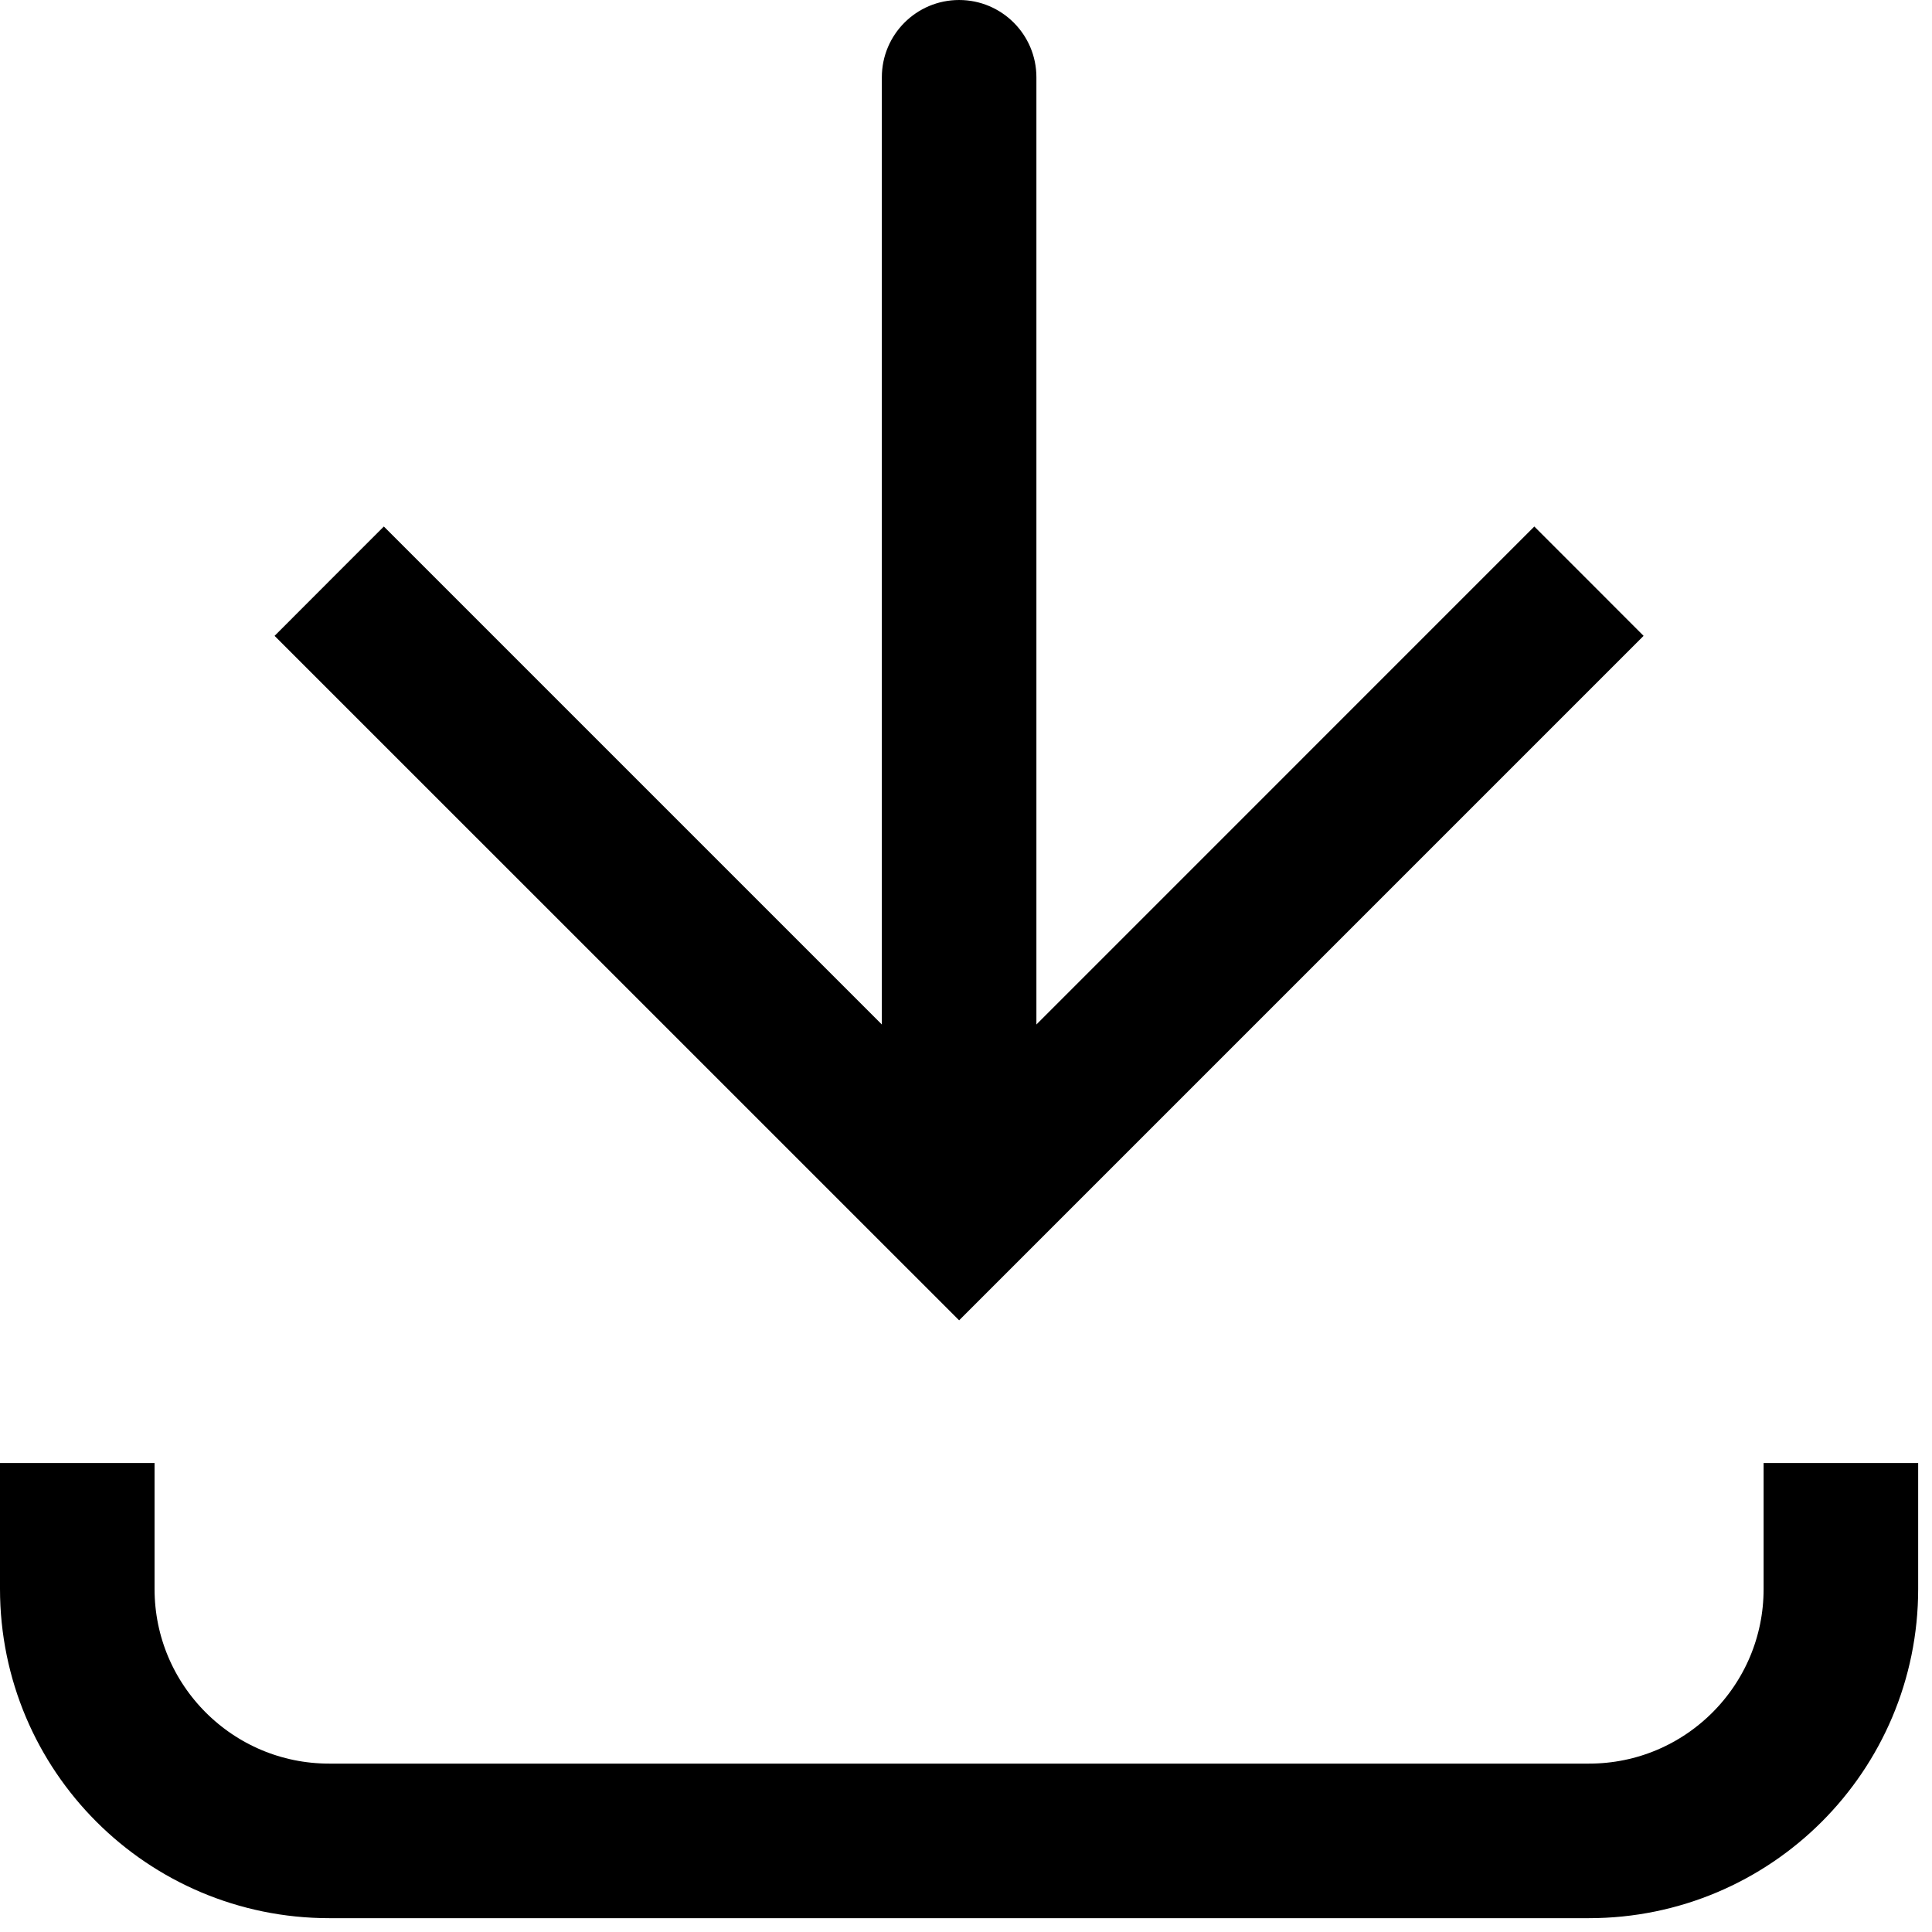
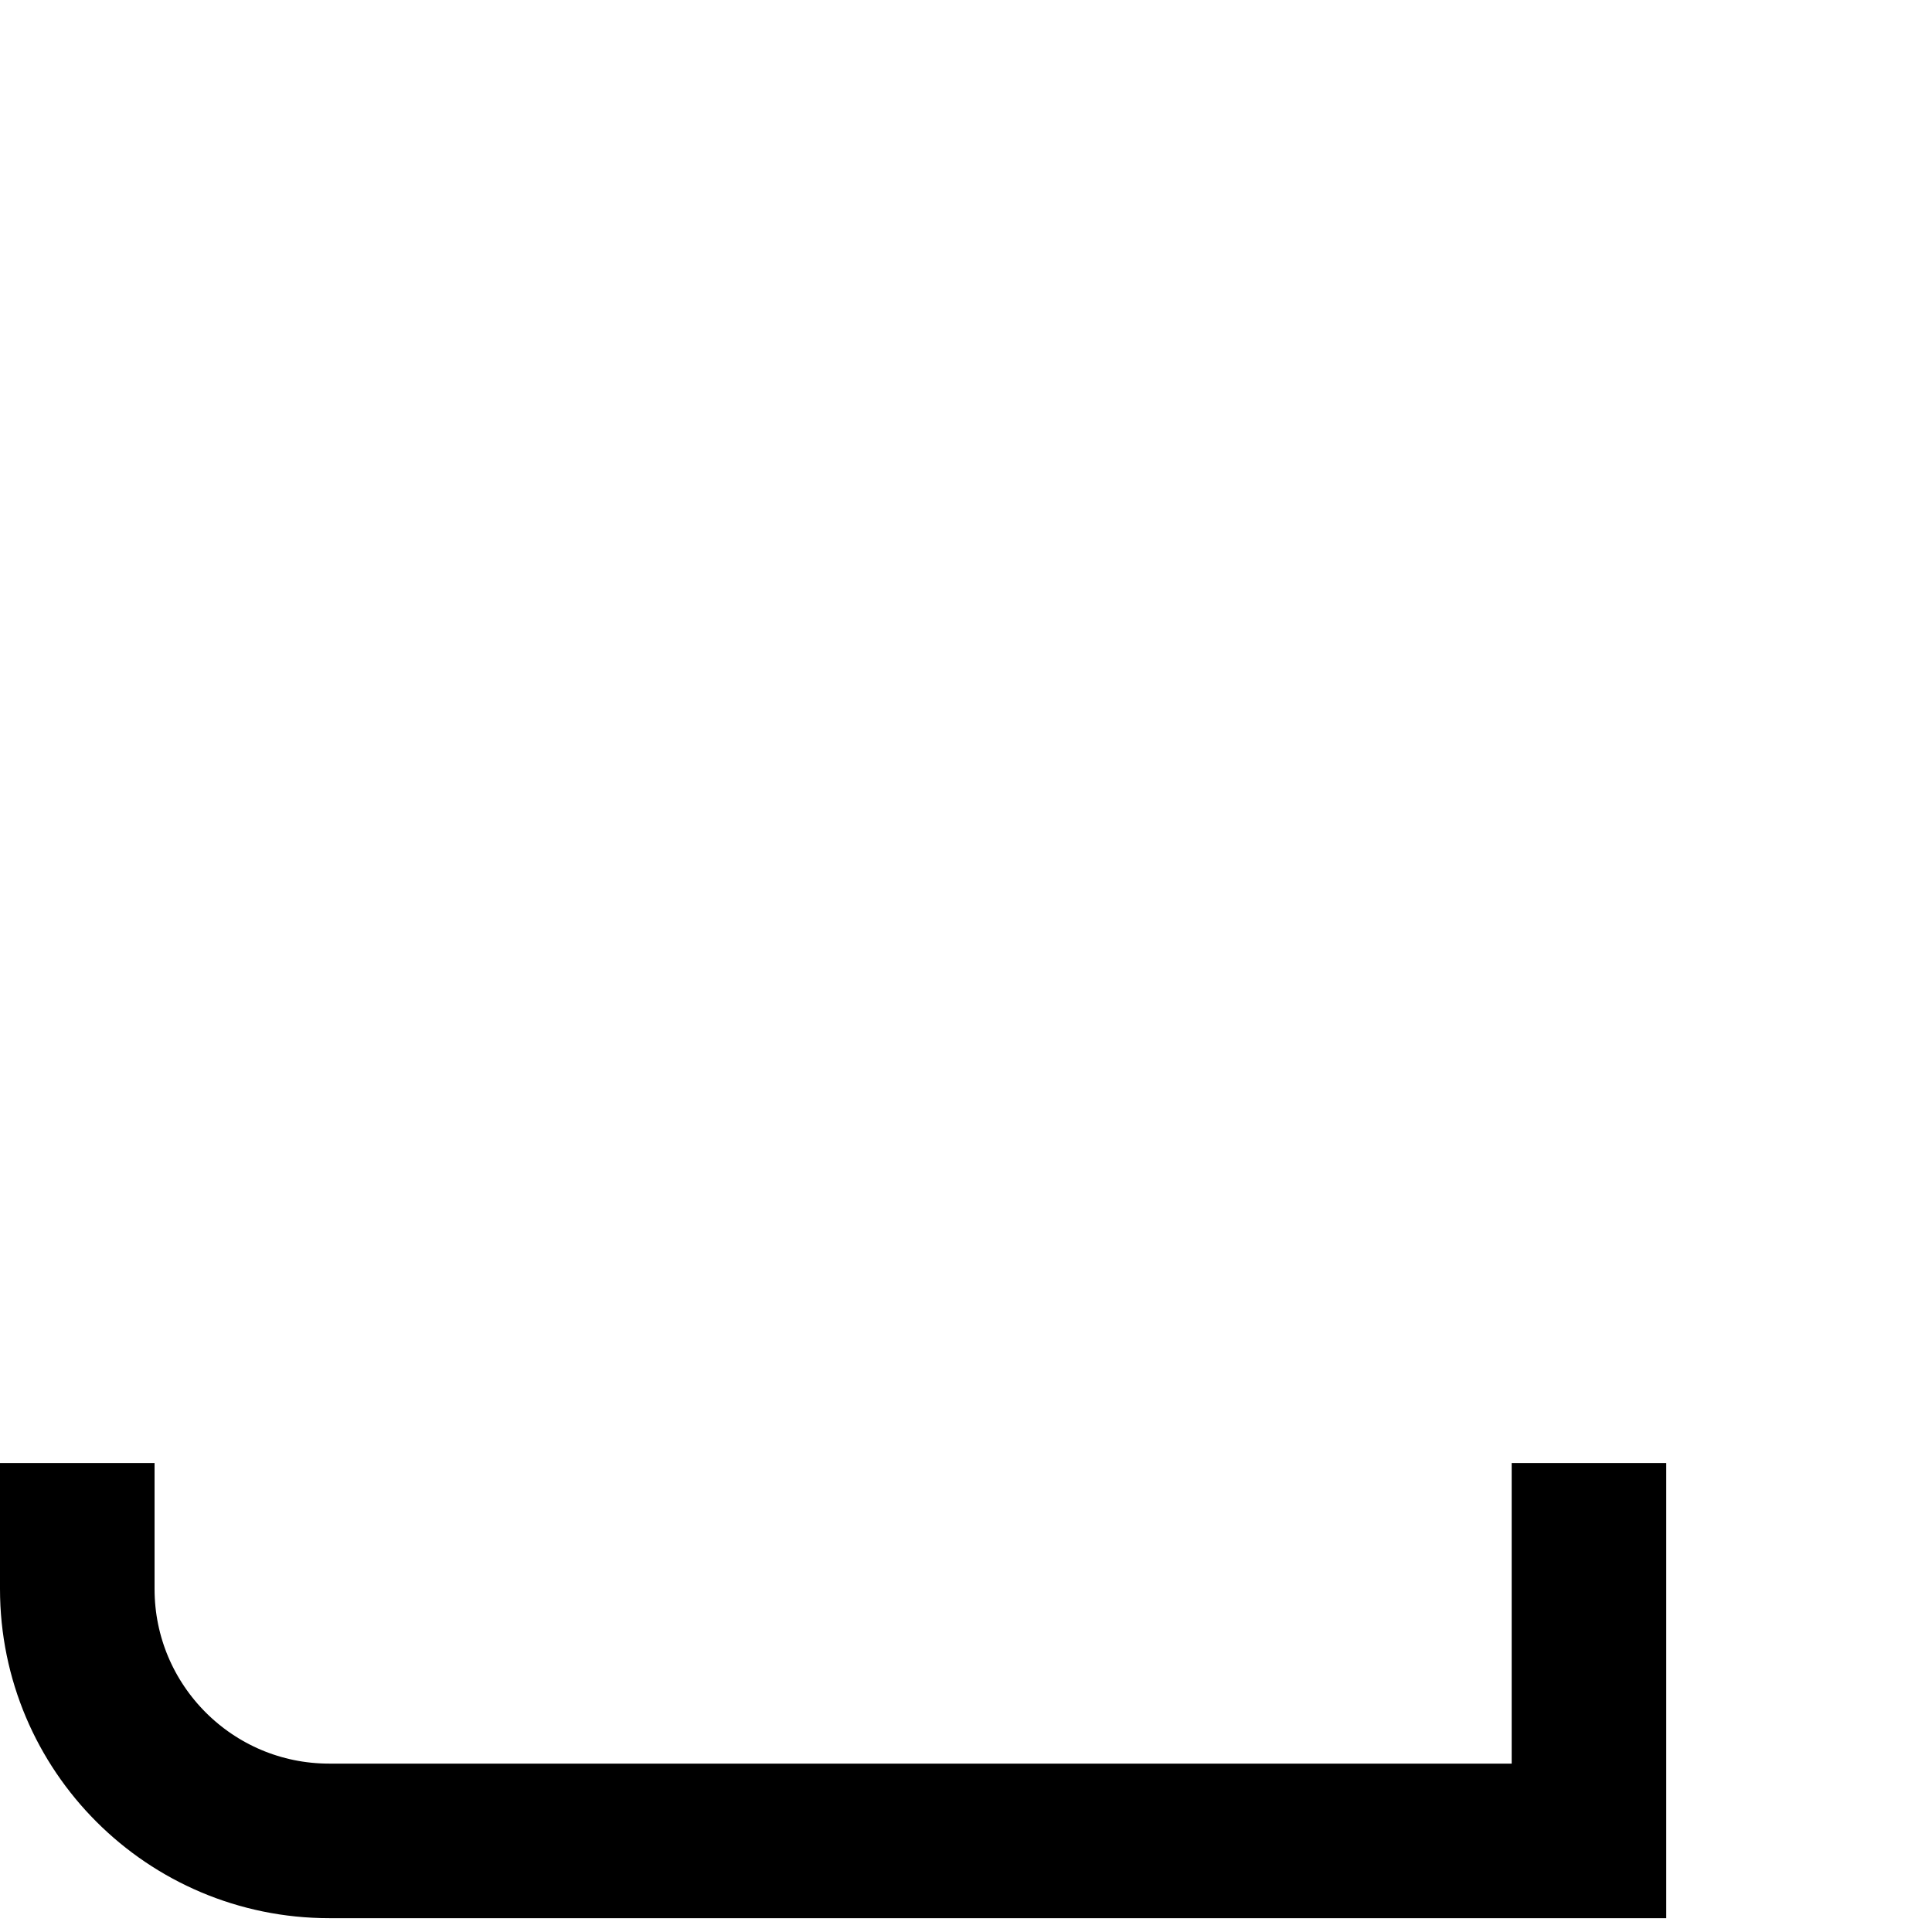
<svg xmlns="http://www.w3.org/2000/svg" width="25" height="25" viewBox="0 0 25 25" fill="none">
-   <path d="M12.411 15.671L11.704 16.378L12.411 17.085L13.118 16.378L12.411 15.671ZM13.411 1C13.411 0.448 12.963 6.99986e-05 12.411 6.99745e-05C11.858 6.99504e-05 11.411 0.448 11.411 1L13.411 1ZM4.26 7.52L3.553 8.228L11.704 16.378L12.411 15.671L13.118 14.964L4.967 6.813L4.26 7.52ZM12.411 15.671L13.118 16.378L21.268 8.228L20.561 7.52L19.854 6.813L11.704 14.964L12.411 15.671ZM12.411 15.671L13.411 15.671L13.411 1L12.411 1L11.411 1L11.411 15.671L12.411 15.671Z" fill="black" />
-   <path d="M1 18.931L1 20.561C1 22.362 2.46 23.821 4.26 23.821L20.561 23.821C22.362 23.821 23.821 22.362 23.821 20.561V18.931" stroke="black" stroke-width="2" />
+   <path d="M1 18.931L1 20.561C1 22.362 2.46 23.821 4.26 23.821L20.561 23.821V18.931" stroke="black" stroke-width="2" />
</svg>